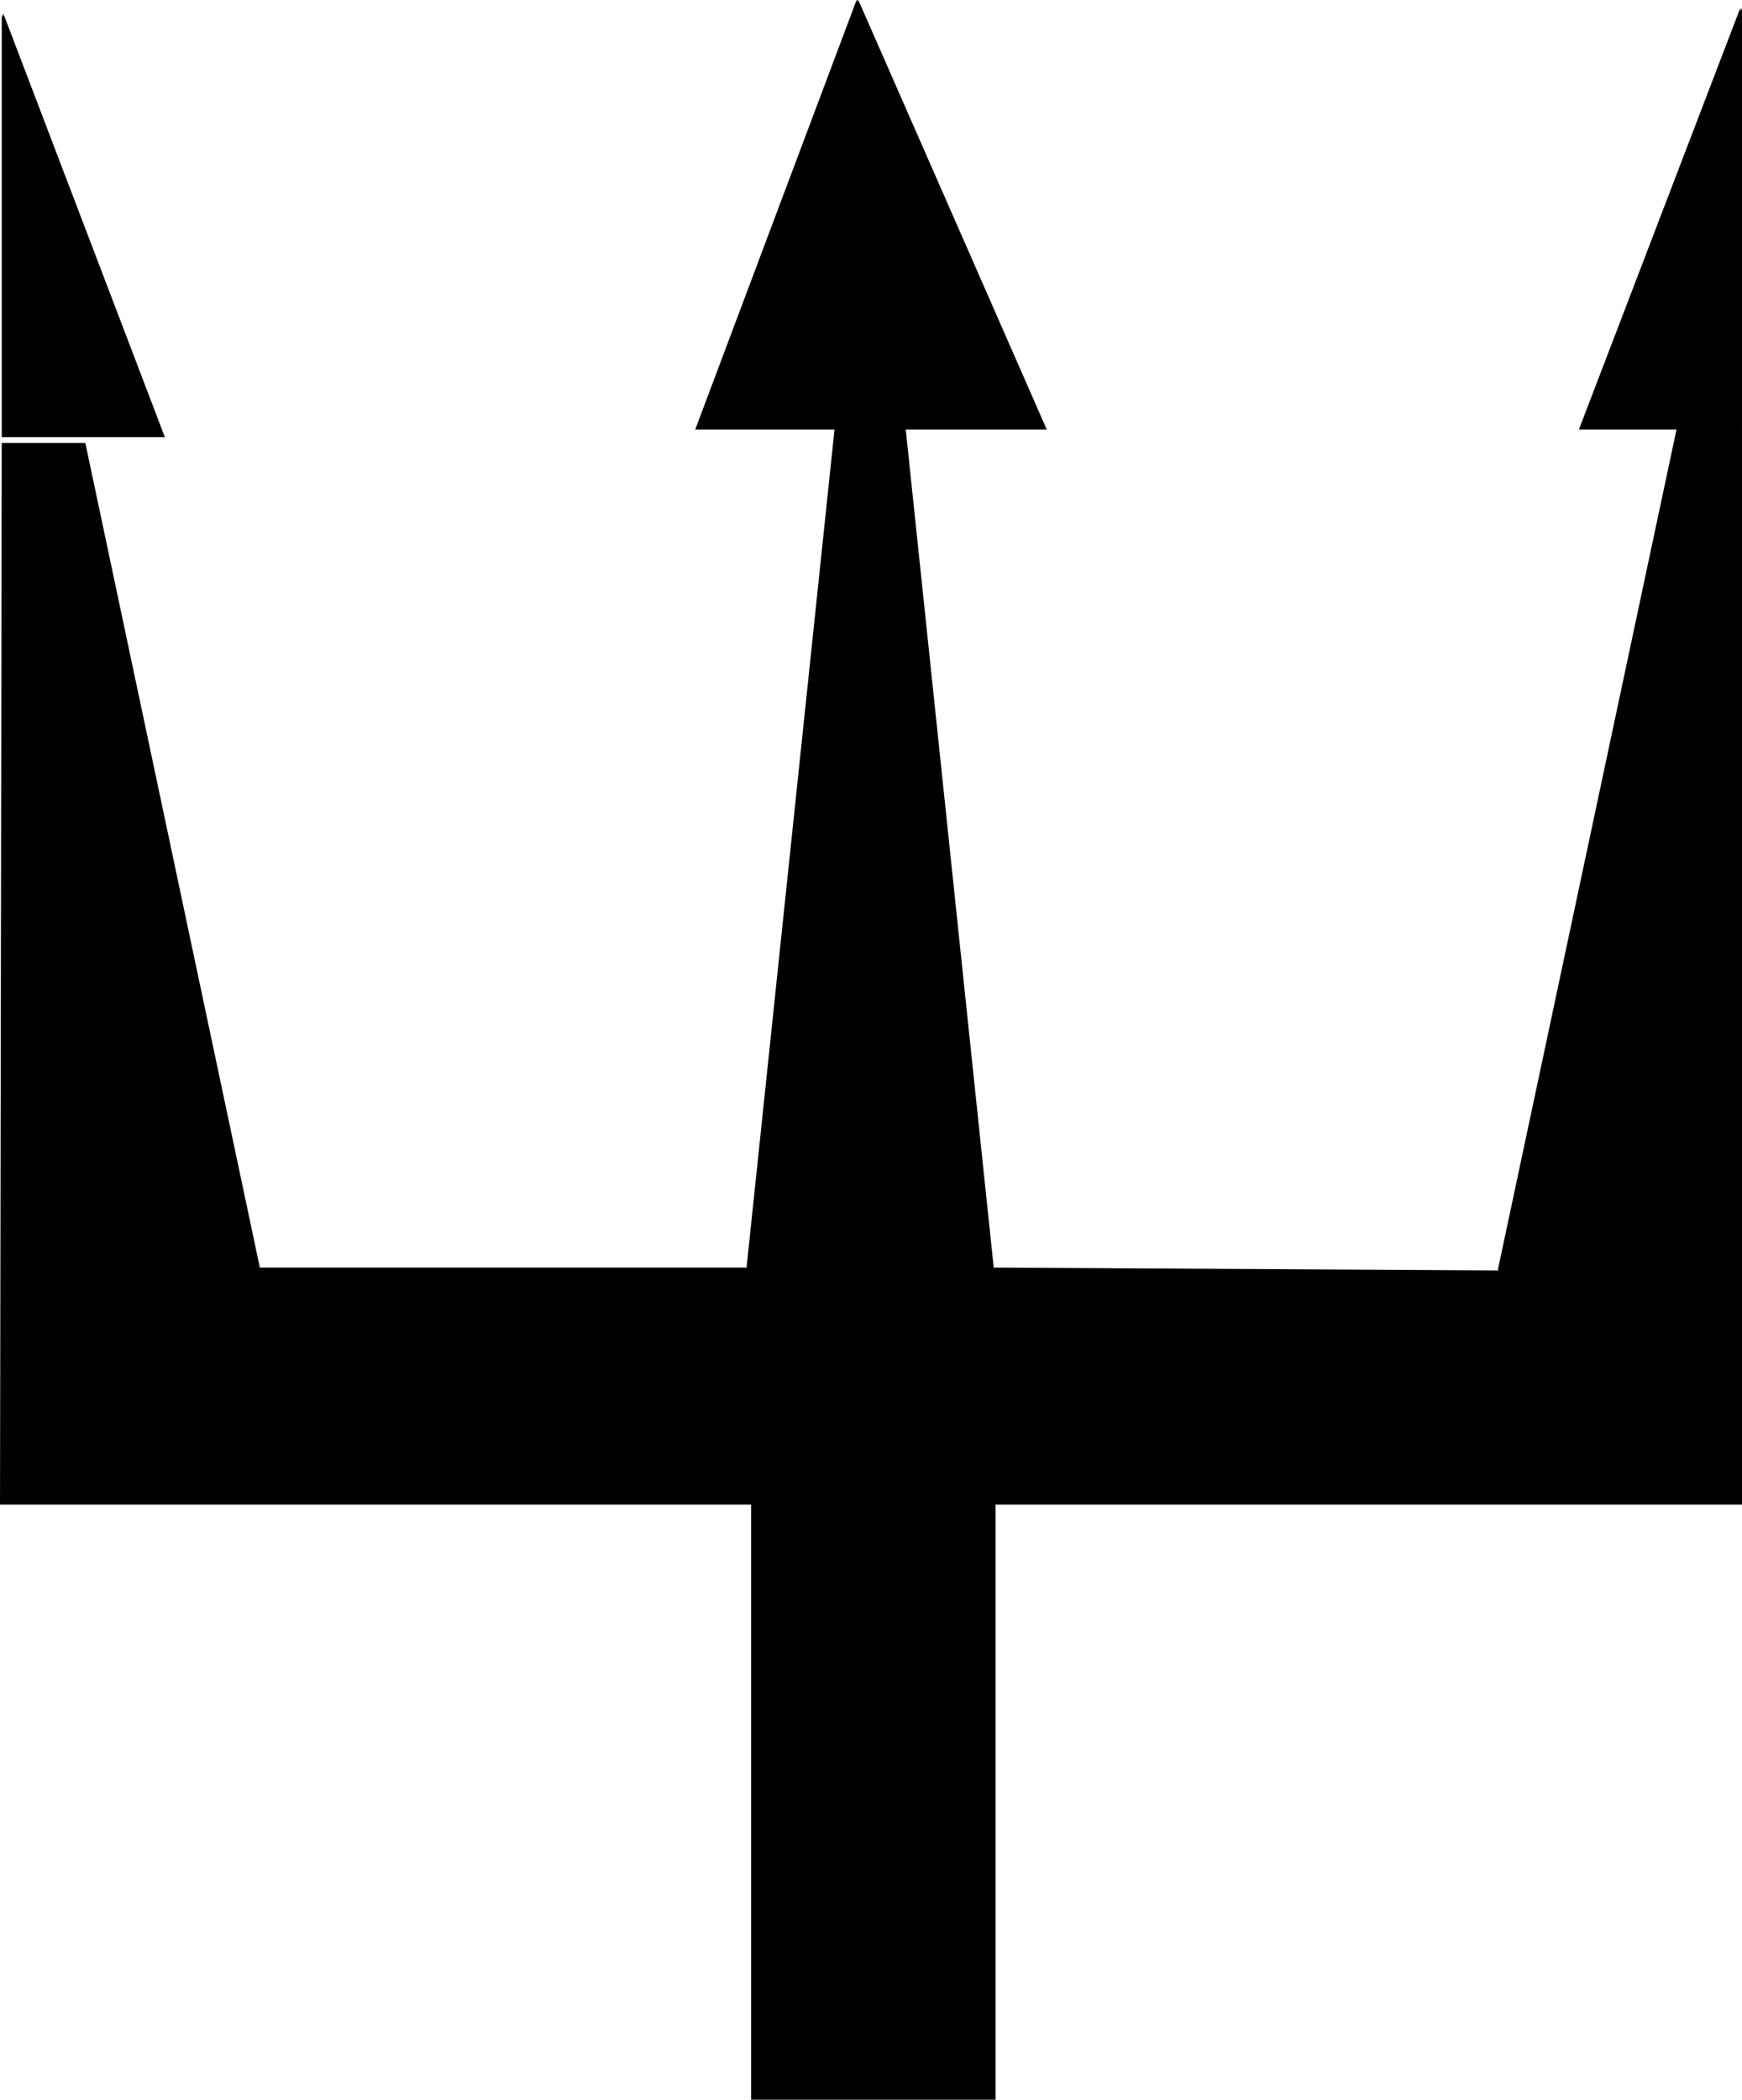
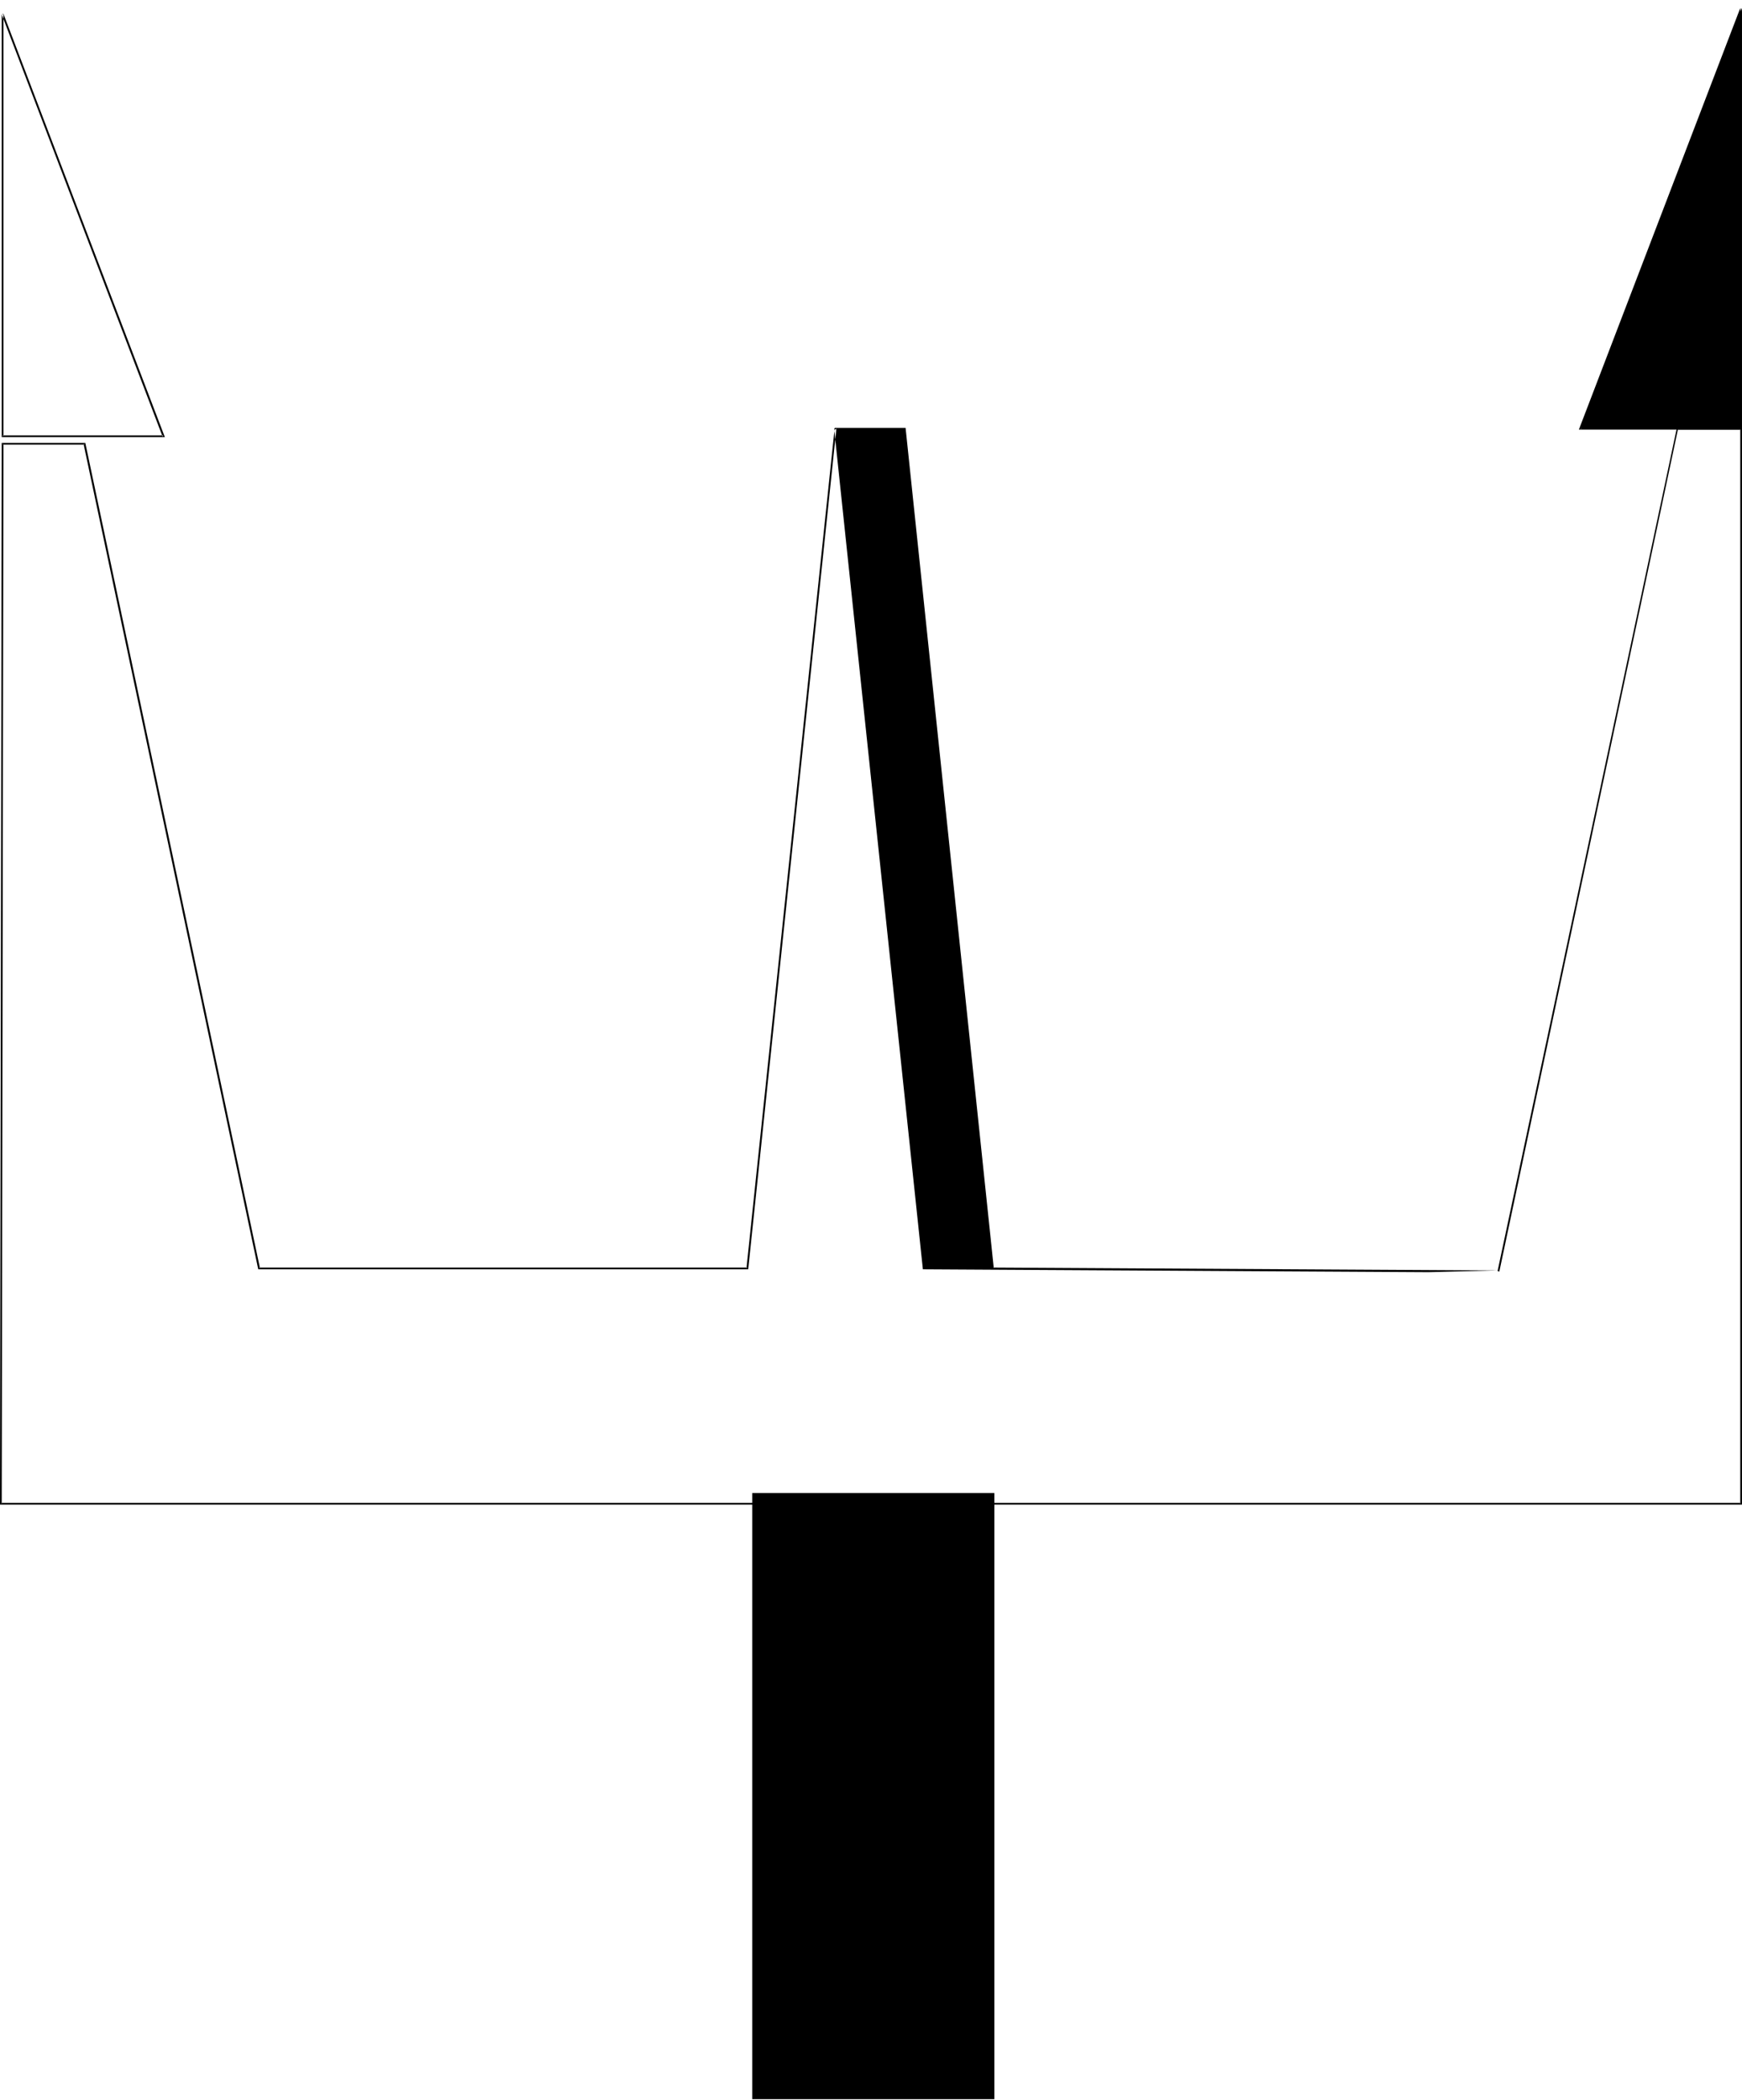
<svg xmlns="http://www.w3.org/2000/svg" xmlns:ns1="http://sodipodi.sourceforge.net/DTD/sodipodi-0.dtd" xmlns:ns2="http://www.inkscape.org/namespaces/inkscape" version="1.0" width="129.18mm" height="155.668mm" id="svg10" ns1:docname="Aquarius 05.wmf">
  <ns1:namedview id="namedview10" pagecolor="#ffffff" bordercolor="#000000" borderopacity="0.25" ns2:showpageshadow="2" ns2:pageopacity="0.0" ns2:pagecheckerboard="0" ns2:deskcolor="#d1d1d1" ns2:document-units="mm" />
  <defs id="defs1">
    <pattern id="WMFhbasepattern" patternUnits="userSpaceOnUse" width="6" height="6" x="0" y="0" />
  </defs>
  <path style="fill:#000000;fill-opacity:1;fill-rule:evenodd;stroke:none" d="m 210.837,418.359 h 67.856 v 169.832 h -67.856 z" id="path1" />
-   <path style="fill:#000000;fill-opacity:1;fill-rule:evenodd;stroke:none" d="m 210.837,418.521 h 67.856 l -0.162,-0.162 v 169.832 l 0.162,-0.323 h -67.856 l 0.162,0.323 V 418.359 h -0.485 v 169.994 h 68.502 V 418.036 h -68.179 z" id="path2" />
-   <path style="fill:#000000;fill-opacity:1;fill-rule:evenodd;stroke:none" d="m 240.241,0 52.83,120.062 H 195.166 Z" id="path3" />
-   <path style="fill:#000000;fill-opacity:1;fill-rule:evenodd;stroke:none" d="M 240.08,0.162 292.749,120.224 l 0.323,-0.323 H 195.166 l 0.323,0.323 L 240.564,0.162 240.08,0 194.843,120.385 h 98.552 L 240.564,0 Z" id="path4" />
  <path style="fill:#000000;fill-opacity:1;fill-rule:evenodd;stroke:none" d="M 487.914,2.262 V 120.062 h -45.076 z" id="path5" />
  <path style="fill:#000000;fill-opacity:1;fill-rule:evenodd;stroke:none" d="M 487.753,2.262 V 120.062 l 0.162,-0.162 h -45.076 l 0.323,0.323 45.076,-117.962 h -0.485 L 442.516,120.385 h 45.722 V 2.262 Z" id="path6" />
-   <path style="fill:#000000;fill-opacity:1;fill-rule:evenodd;stroke:none" d="M 0.808,4.04 V 122.324 H 45.722 Z" id="path7" />
  <path style="fill:#000000;fill-opacity:1;fill-rule:evenodd;stroke:none" d="M 0.485,4.04 V 122.486 H 46.206 L 0.969,3.878 0.485,4.04 45.56,122.324 45.722,122.001 H 0.808 l 0.162,0.323 V 4.04 Z" id="path8" />
-   <path style="fill:#000000;fill-opacity:1;fill-rule:evenodd;stroke:none" d="M 419.897,356.308 278.37,355.339 253.651,120.062 h -14.702 -4.847 L 209.545,355.339 H 72.541 L 23.749,124.425 H 0.808 L 0.323,421.268 H 487.914 V 120.062 h -17.772 z" id="path9" />
-   <path style="fill:#000000;fill-opacity:1;fill-rule:evenodd;stroke:none" d="m 419.897,355.985 -141.528,-0.808 0.162,0.162 -24.719,-235.438 h -19.872 l -24.719,235.438 0.323,-0.162 H 72.541 l 0.323,0.162 L 23.911,124.102 H 0.485 L 0,421.591 H 488.238 V 119.901 h -18.256 l -50.245,236.246 0.485,0.162 50.084,-236.085 -0.162,0.162 h 17.772 l -0.162,-0.323 v 301.206 l 0.162,-0.162 H 0.323 l 0.162,0.162 0.485,-296.843 -0.162,0.162 H 23.749 L 23.426,124.425 72.379,355.662 H 209.706 l 24.719,-235.6 -0.323,0.323 h 19.549 l -0.323,-0.323 24.88,235.6 141.689,0.808 z" id="path10" />
+   <path style="fill:#000000;fill-opacity:1;fill-rule:evenodd;stroke:none" d="m 419.897,355.985 -141.528,-0.808 0.162,0.162 -24.719,-235.438 h -19.872 l -24.719,235.438 0.323,-0.162 H 72.541 l 0.323,0.162 L 23.911,124.102 H 0.485 L 0,421.591 H 488.238 V 119.901 h -18.256 l -50.245,236.246 0.485,0.162 50.084,-236.085 -0.162,0.162 h 17.772 l -0.162,-0.323 v 301.206 l 0.162,-0.162 H 0.323 l 0.162,0.162 0.485,-296.843 -0.162,0.162 H 23.749 L 23.426,124.425 72.379,355.662 H 209.706 l 24.719,-235.6 -0.323,0.323 l -0.323,-0.323 24.88,235.6 141.689,0.808 z" id="path10" />
</svg>